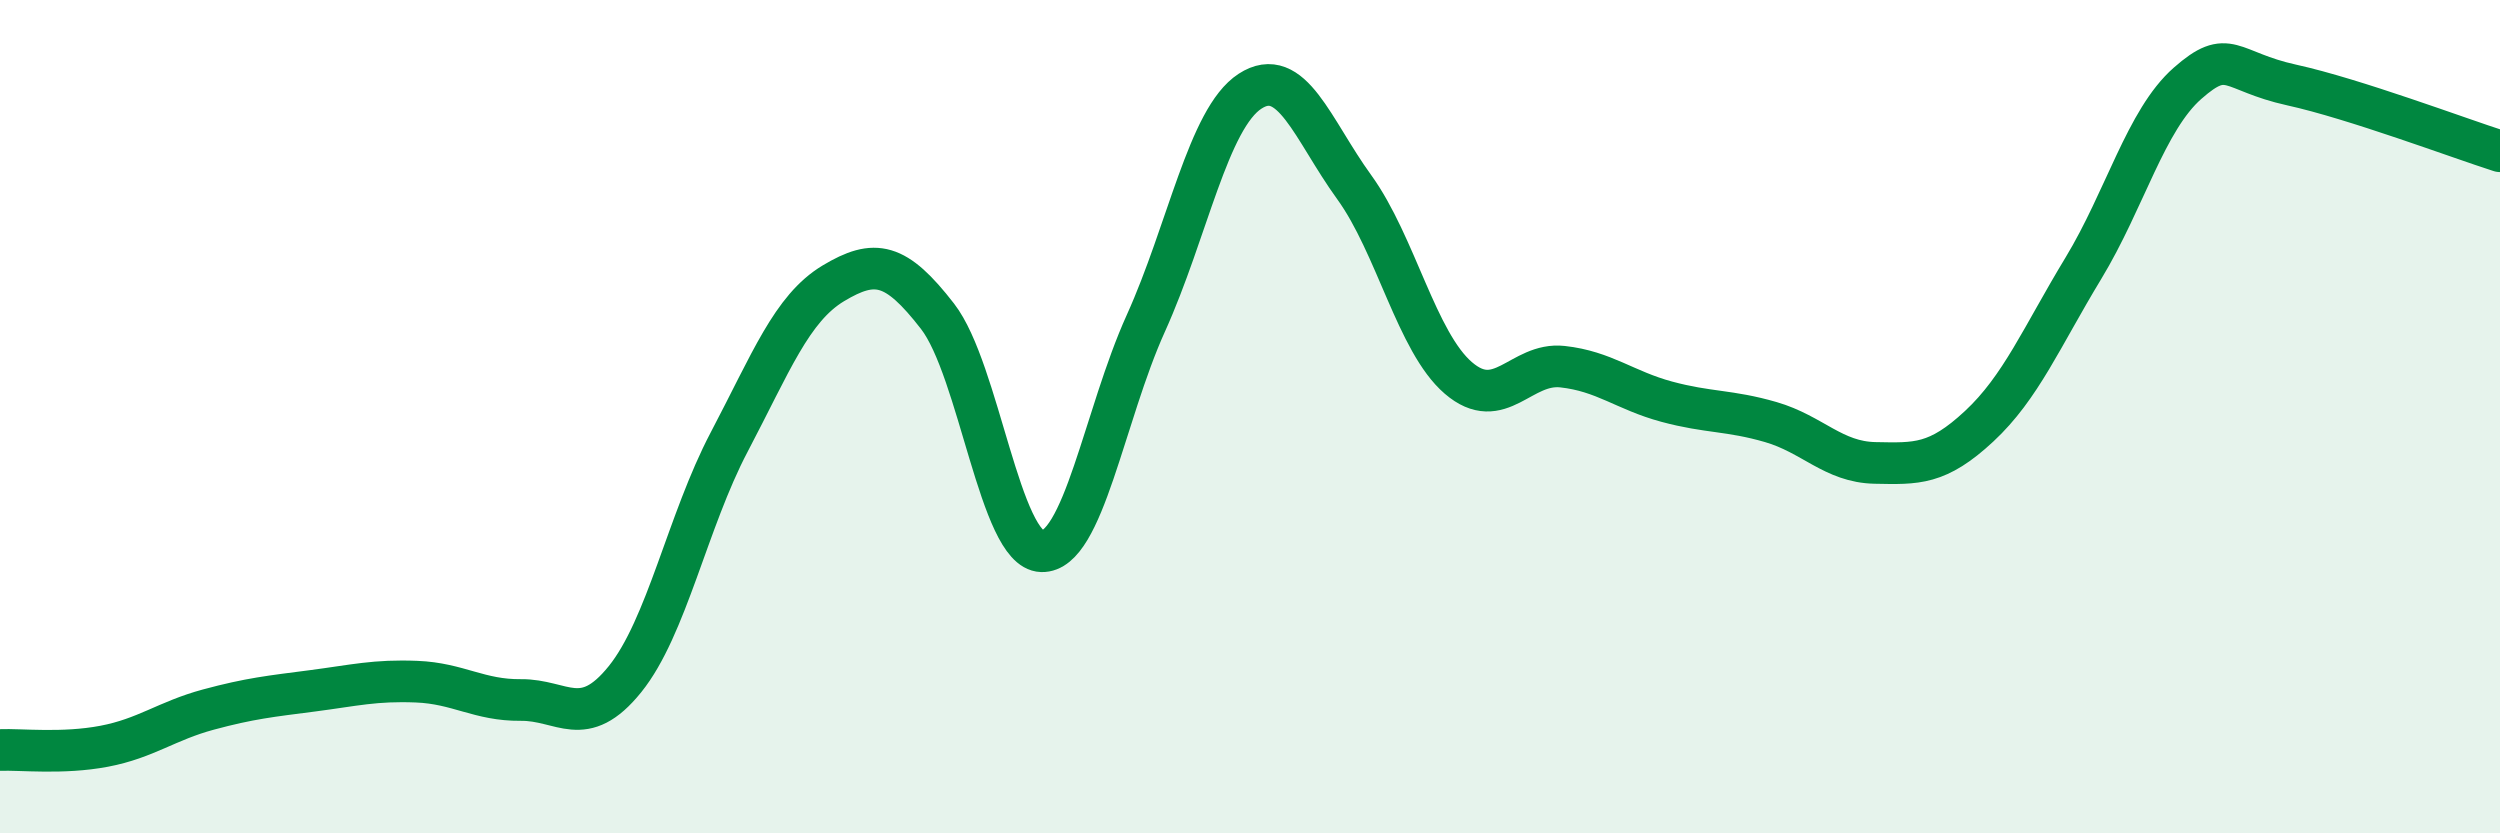
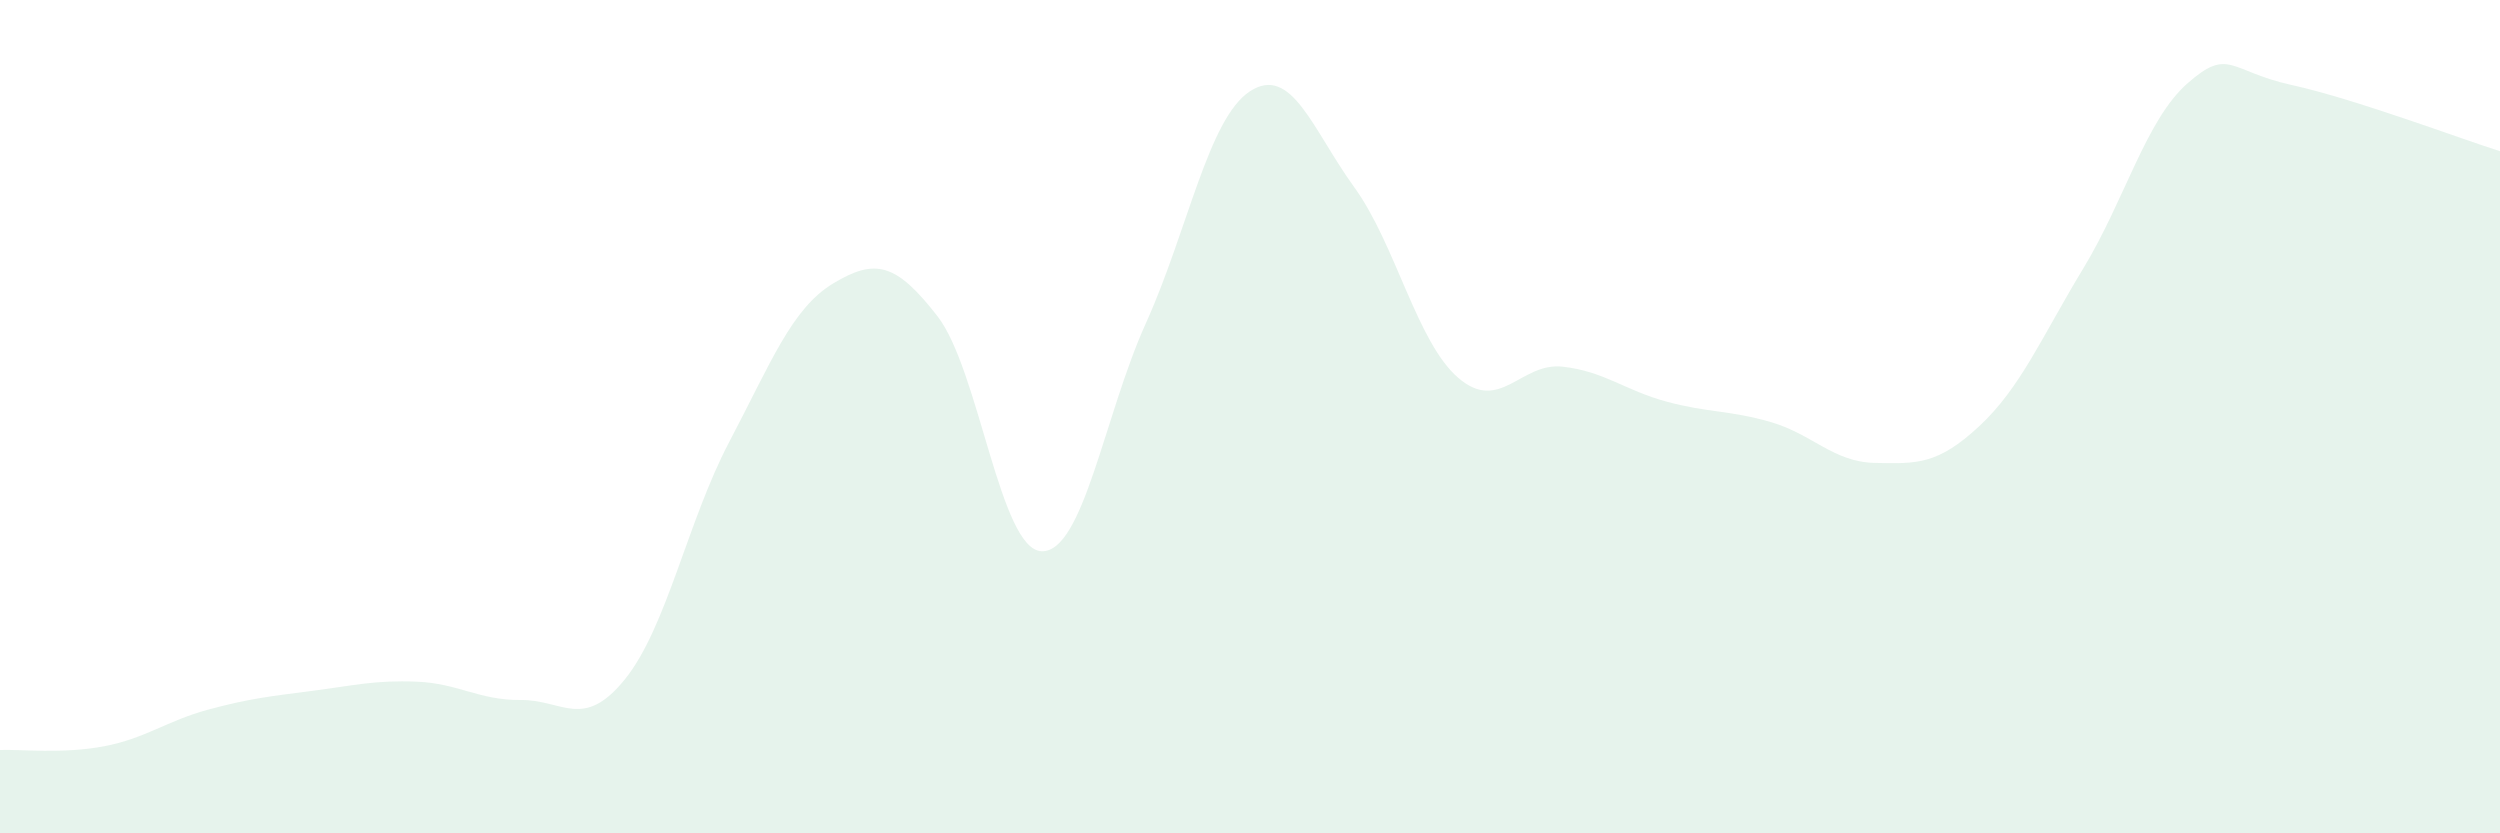
<svg xmlns="http://www.w3.org/2000/svg" width="60" height="20" viewBox="0 0 60 20">
  <path d="M 0,18 C 0.5,17.98 1.5,18.1 2.5,17.91 C 3.5,17.72 4,17.3 5,17.03 C 6,16.76 6.5,16.71 7.5,16.58 C 8.5,16.45 9,16.32 10,16.36 C 11,16.4 11.5,16.81 12.5,16.8 C 13.5,16.79 14,17.54 15,16.3 C 16,15.06 16.5,12.51 17.5,10.61 C 18.5,8.71 19,7.4 20,6.8 C 21,6.2 21.5,6.3 22.5,7.59 C 23.5,8.88 24,13.2 25,13.23 C 26,13.26 26.5,9.97 27.5,7.76 C 28.5,5.55 29,2.84 30,2.19 C 31,1.54 31.5,3.11 32.5,4.49 C 33.5,5.87 34,8.21 35,9.07 C 36,9.93 36.5,8.69 37.5,8.8 C 38.5,8.91 39,9.37 40,9.64 C 41,9.91 41.5,9.84 42.5,10.13 C 43.5,10.42 44,11.09 45,11.11 C 46,11.13 46.5,11.16 47.5,10.23 C 48.5,9.3 49,8.09 50,6.44 C 51,4.79 51.5,2.88 52.5,2 C 53.5,1.12 53.5,1.71 55,2.04 C 56.5,2.37 59,3.31 60,3.63L60 20L0 20Z" fill="#008740" opacity="0.1" stroke-linecap="round" stroke-linejoin="round" />
-   <path d="M 0,18 C 0.5,17.98 1.5,18.1 2.5,17.91 C 3.5,17.72 4,17.3 5,17.03 C 6,16.76 6.5,16.71 7.5,16.58 C 8.5,16.45 9,16.32 10,16.36 C 11,16.4 11.5,16.81 12.5,16.8 C 13.5,16.79 14,17.54 15,16.3 C 16,15.06 16.5,12.51 17.5,10.61 C 18.5,8.71 19,7.4 20,6.8 C 21,6.2 21.5,6.3 22.5,7.59 C 23.5,8.88 24,13.2 25,13.23 C 26,13.26 26.5,9.97 27.5,7.76 C 28.5,5.55 29,2.84 30,2.19 C 31,1.54 31.5,3.11 32.5,4.49 C 33.5,5.87 34,8.21 35,9.07 C 36,9.93 36.5,8.69 37.5,8.8 C 38.5,8.91 39,9.37 40,9.64 C 41,9.91 41.5,9.84 42.5,10.13 C 43.5,10.42 44,11.09 45,11.11 C 46,11.13 46.5,11.16 47.5,10.23 C 48.5,9.3 49,8.09 50,6.44 C 51,4.79 51.5,2.88 52.5,2 C 53.5,1.12 53.5,1.71 55,2.04 C 56.5,2.37 59,3.31 60,3.63" stroke="#008740" stroke-width="1" fill="none" stroke-linecap="round" stroke-linejoin="round" />
</svg>